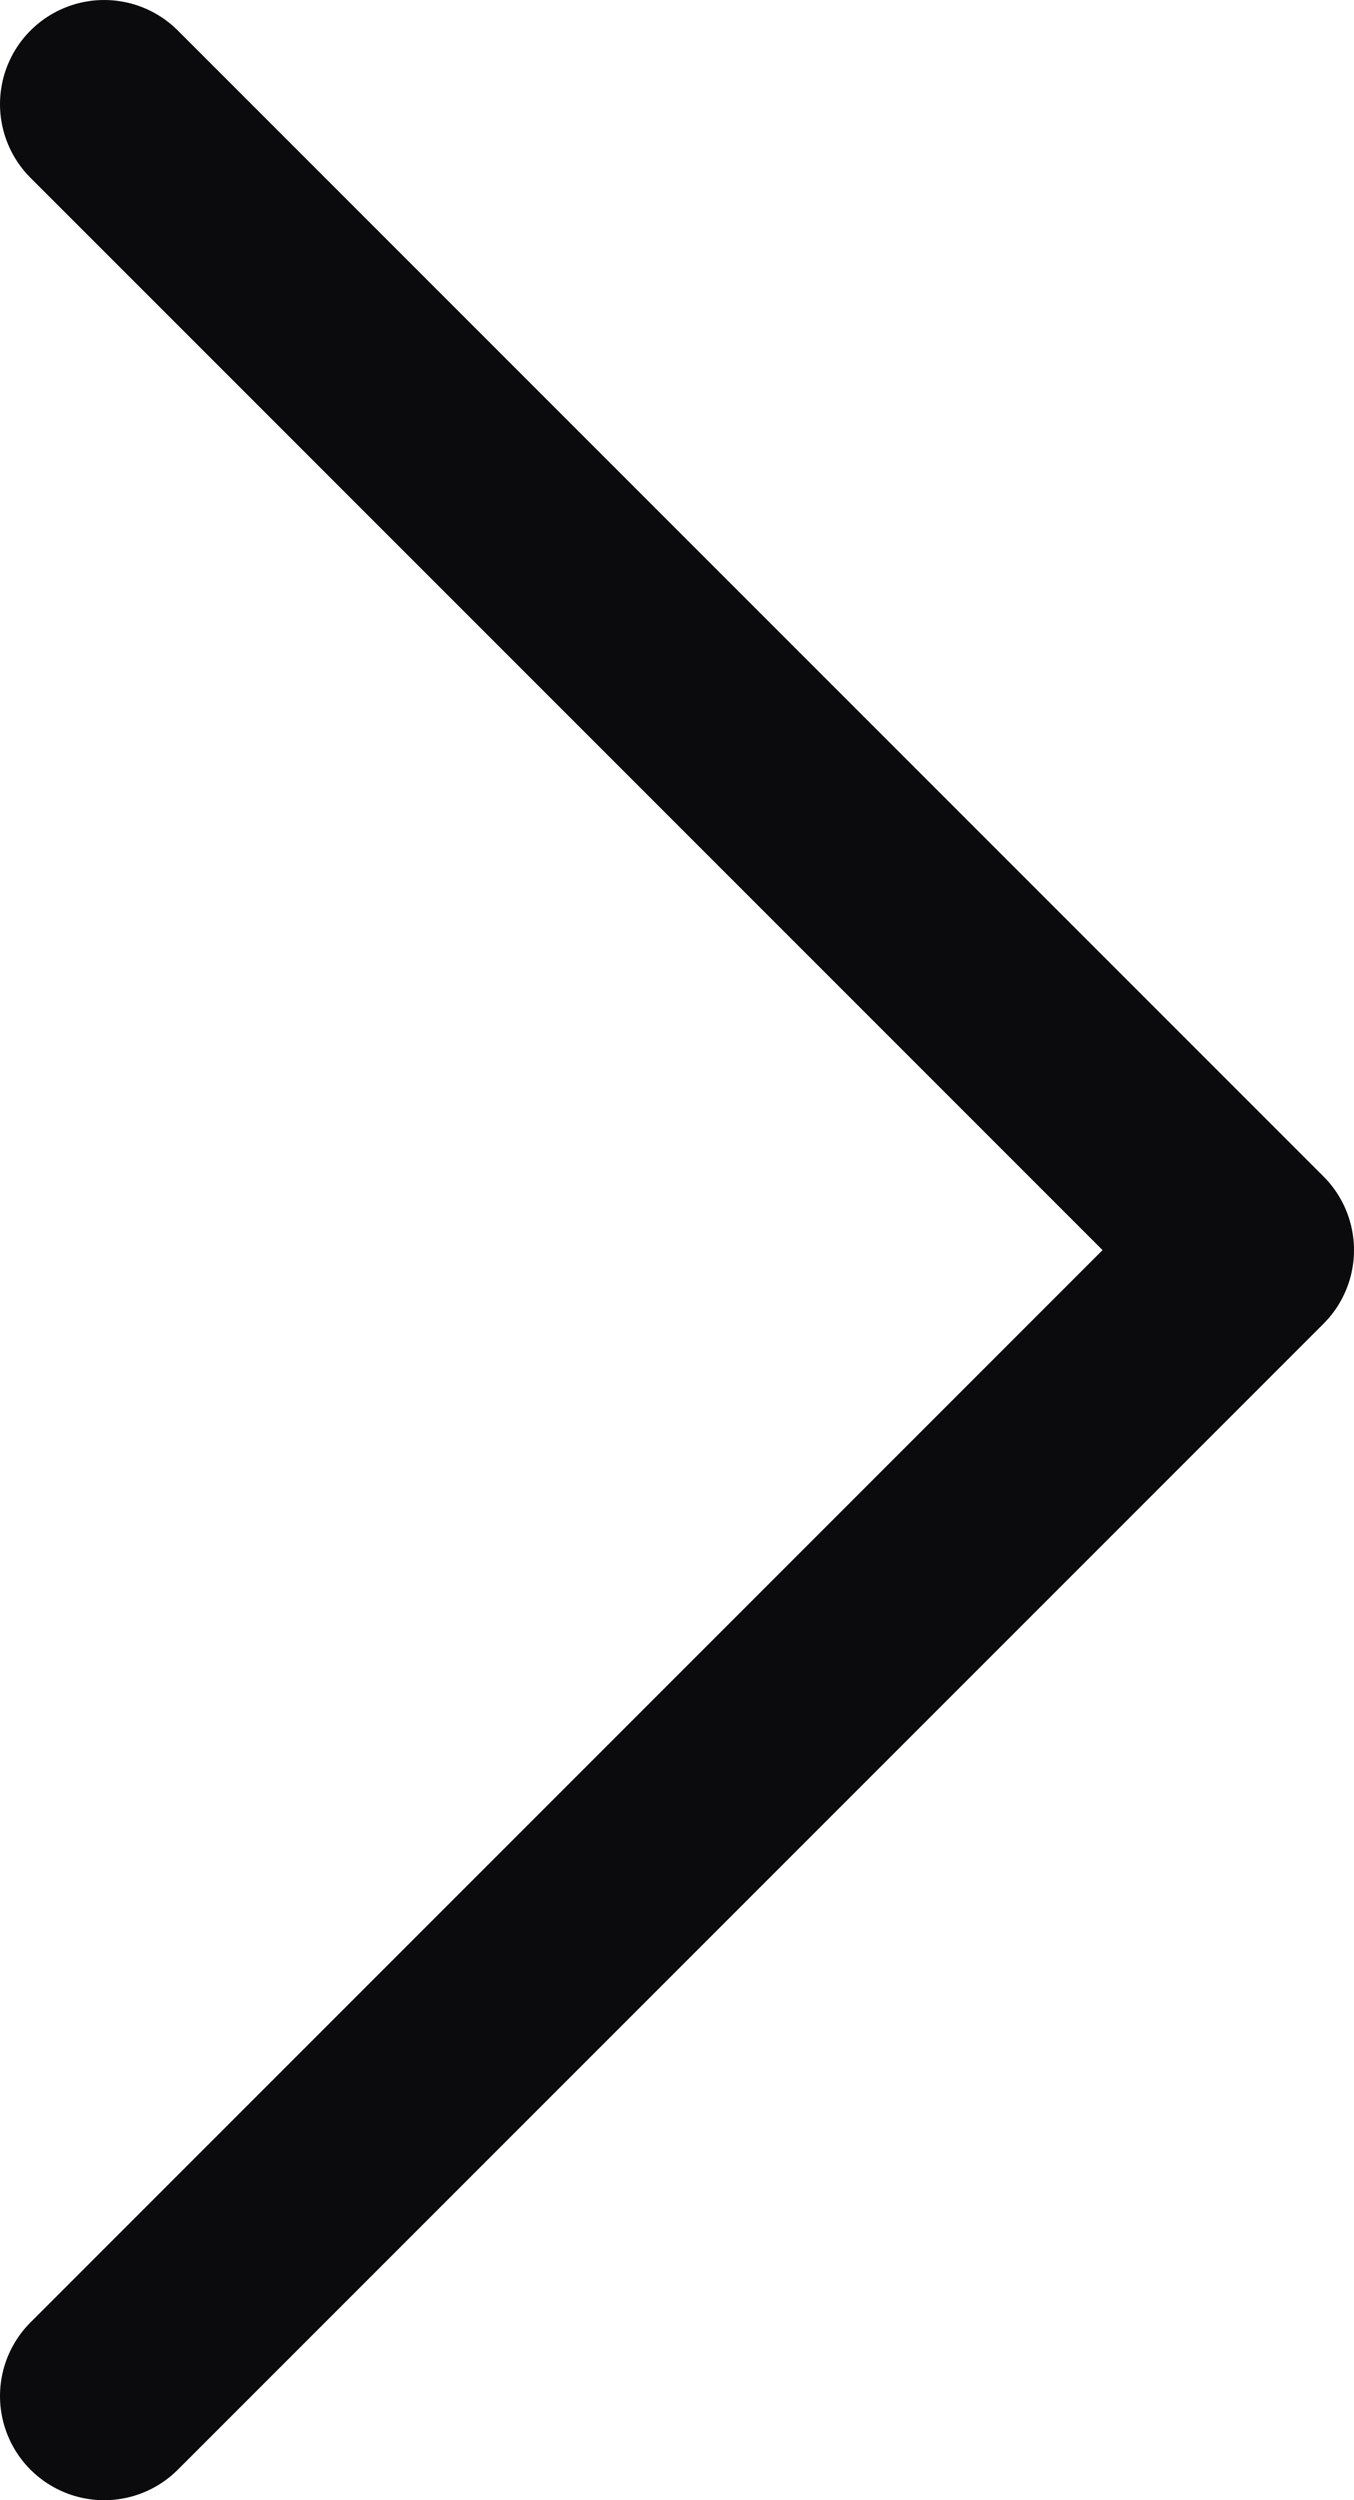
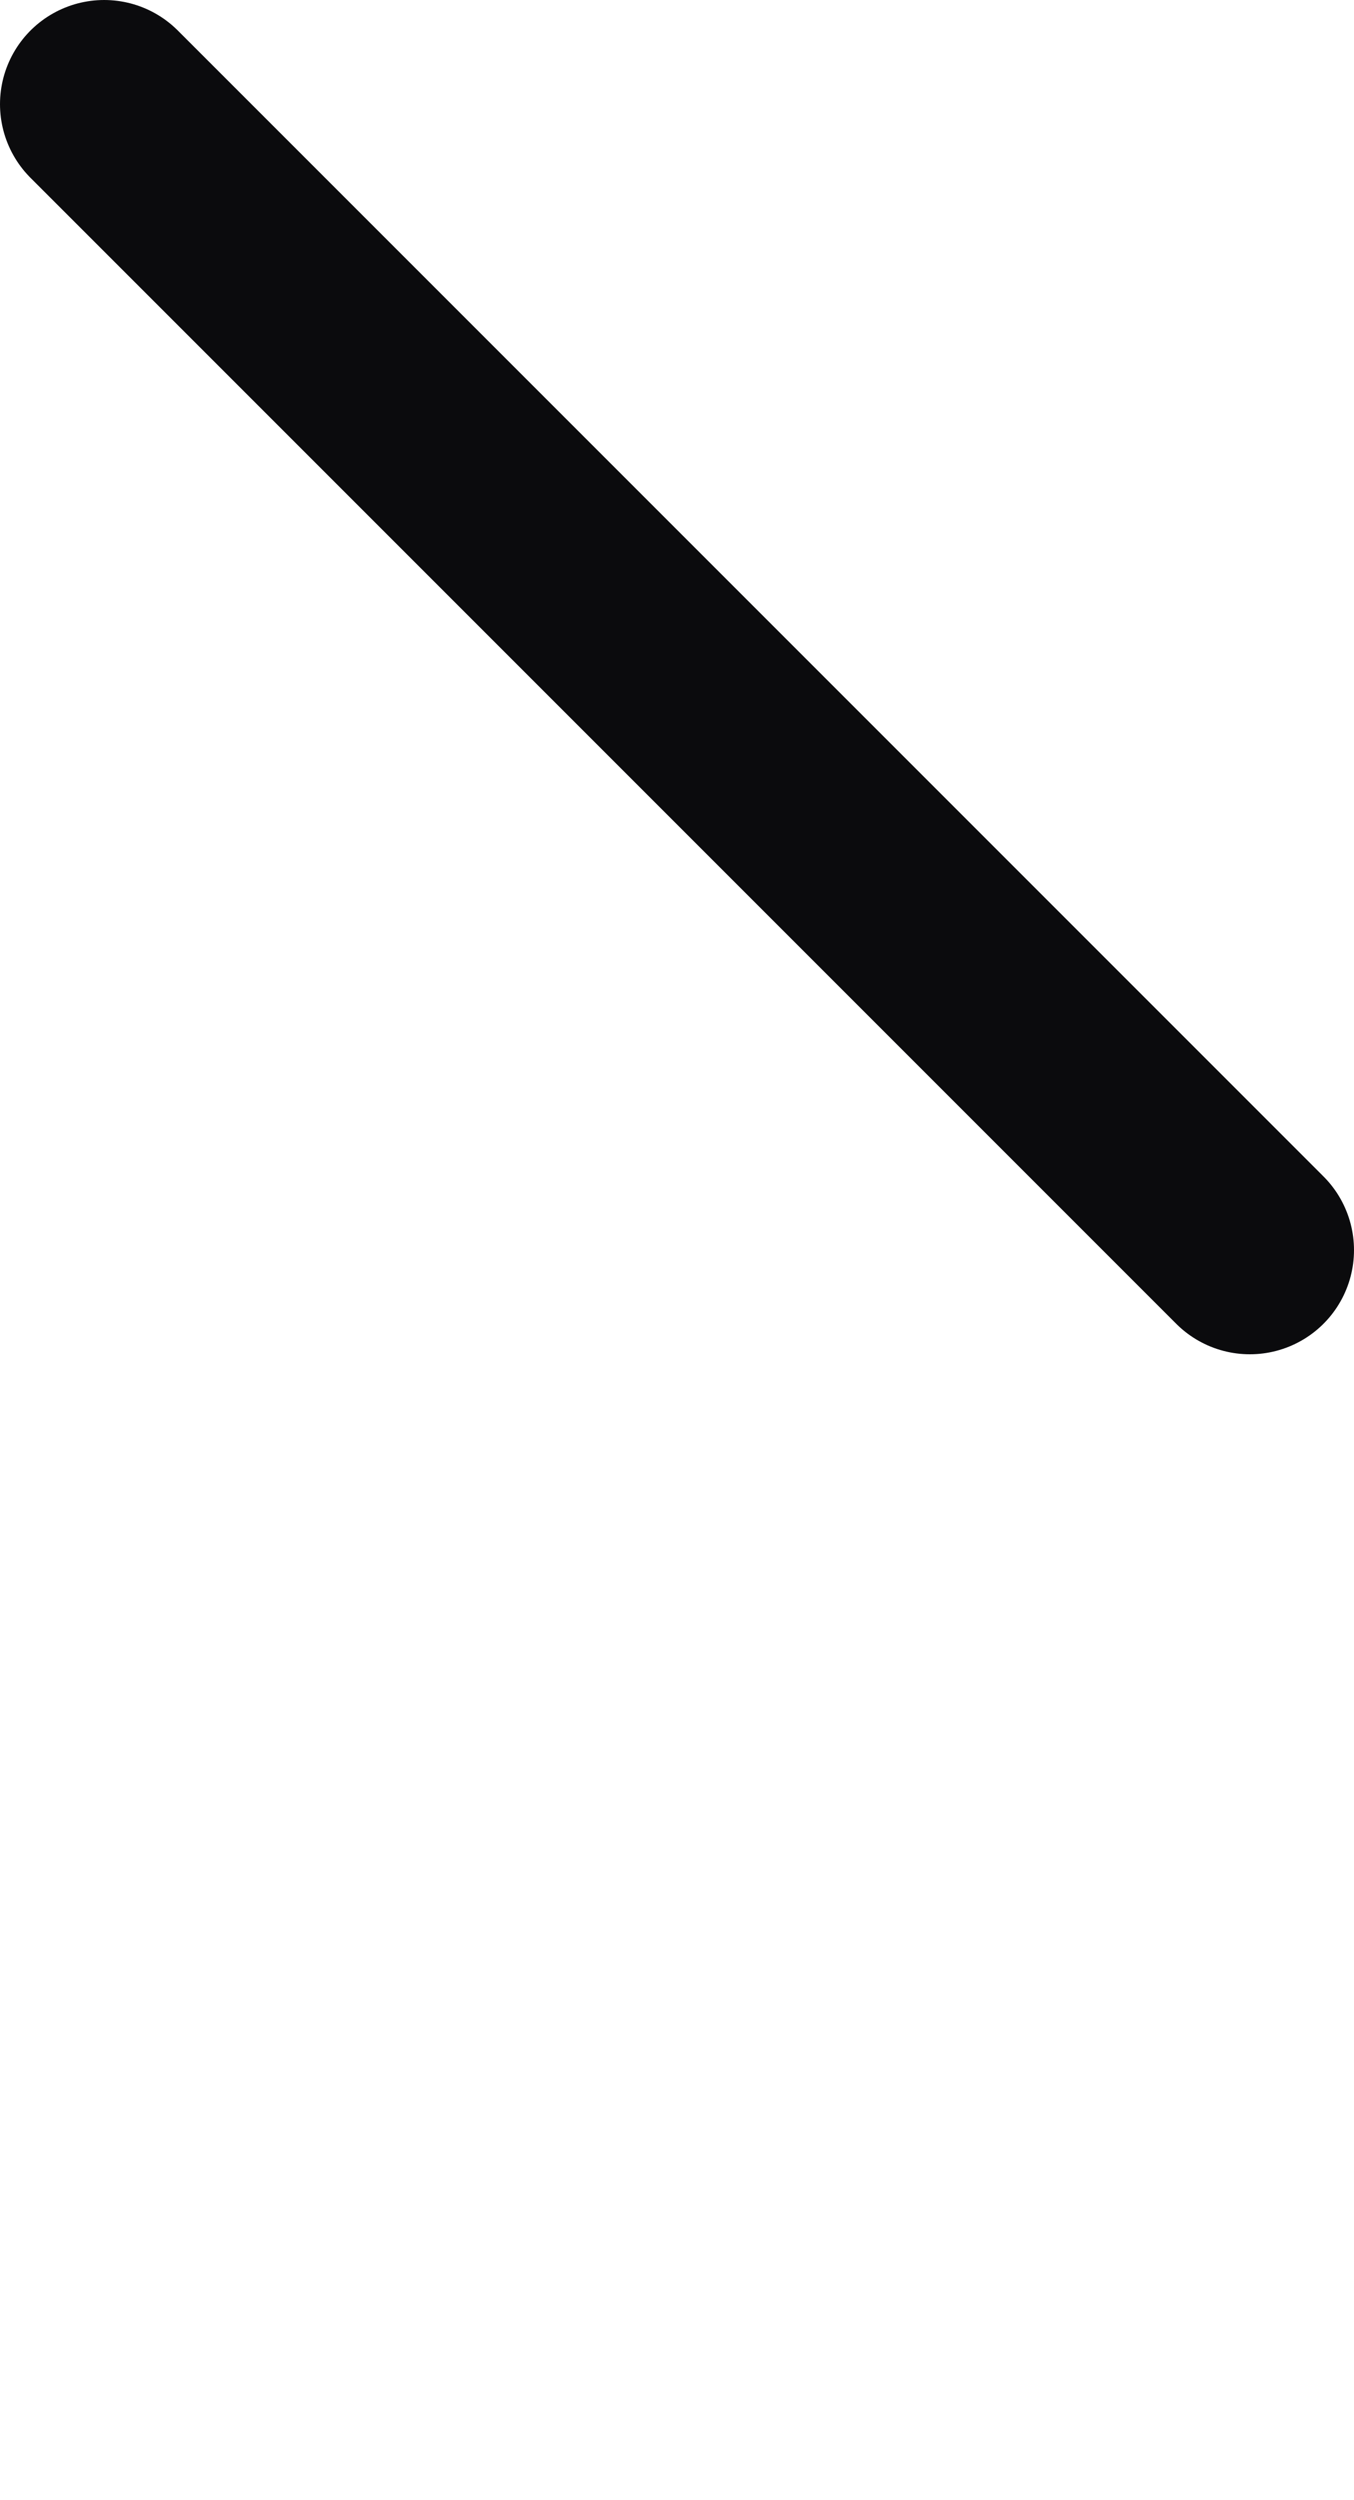
<svg xmlns="http://www.w3.org/2000/svg" width="13" height="24" viewBox="0 0 13 24" fill="none">
-   <path d="M1 1L12 12L1 23" stroke="#0B0B0D" stroke-width="2" stroke-linecap="round" stroke-linejoin="round" />
+   <path d="M1 1L12 12" stroke="#0B0B0D" stroke-width="2" stroke-linecap="round" stroke-linejoin="round" />
</svg>